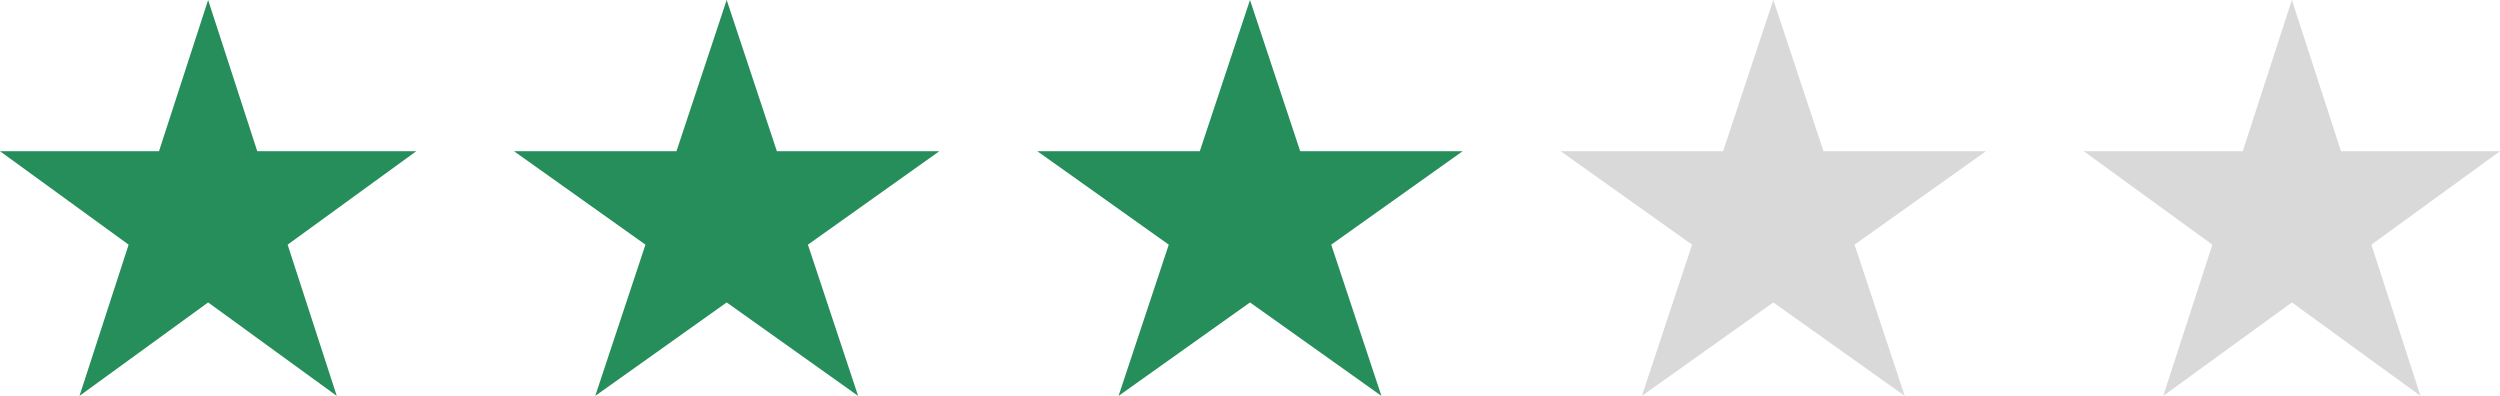
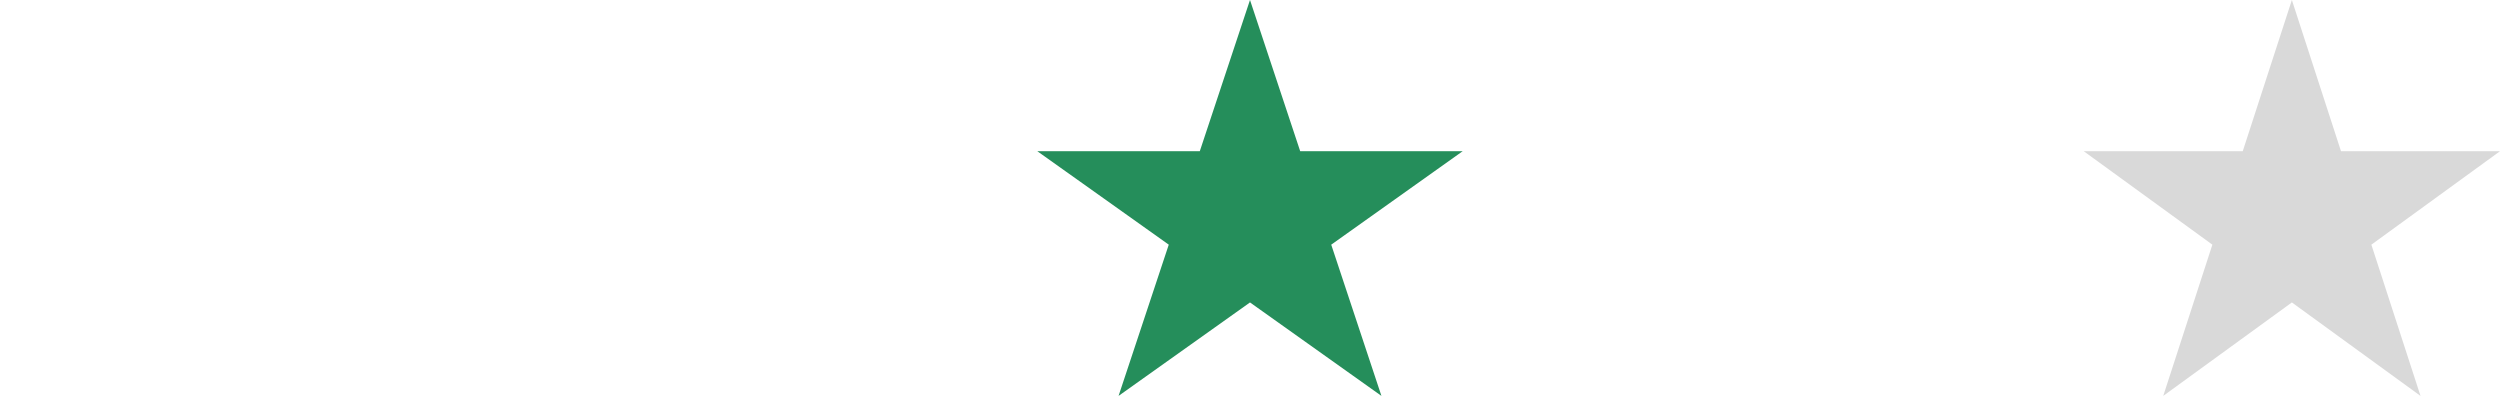
<svg xmlns="http://www.w3.org/2000/svg" id="_レイヤー_1" data-name="レイヤー_1" version="1.1" viewBox="0 0 262.748 41.607">
-   <path d="M21.874,0l5.164,15.893h16.71l-13.519,9.822,5.164,15.893-13.519-9.822-13.519,9.822,5.164-15.893L0,15.893h16.711L21.874,0Z" fill="#258e5b" />
-   <path d="M76.374,0l5.276,15.893h17.074l-13.813,9.822,5.276,15.893-13.813-9.822-13.813,9.822,5.276-15.893-13.813-9.822h17.074l5.276-15.893Z" fill="#258e5b" />
  <path d="M131.374,0l5.276,15.893h17.074l-13.813,9.822,5.276,15.893-13.813-9.822-13.813,9.822,5.276-15.893-13.813-9.822h17.074l5.276-15.893Z" fill="#258e5b" />
-   <path d="M186.374,0l5.276,15.893h17.074l-13.813,9.822,5.276,15.893-13.813-9.822-13.813,9.822,5.276-15.893-13.813-9.822h17.074l5.276-15.893Z" fill="#d9d9d9" />
  <path d="M240.874,0l5.164,15.893h16.71l-13.519,9.822,5.164,15.893-13.519-9.822-13.519,9.822,5.164-15.893-13.519-9.822h16.71l5.164-15.893Z" fill="#d9d9d9" />
</svg>